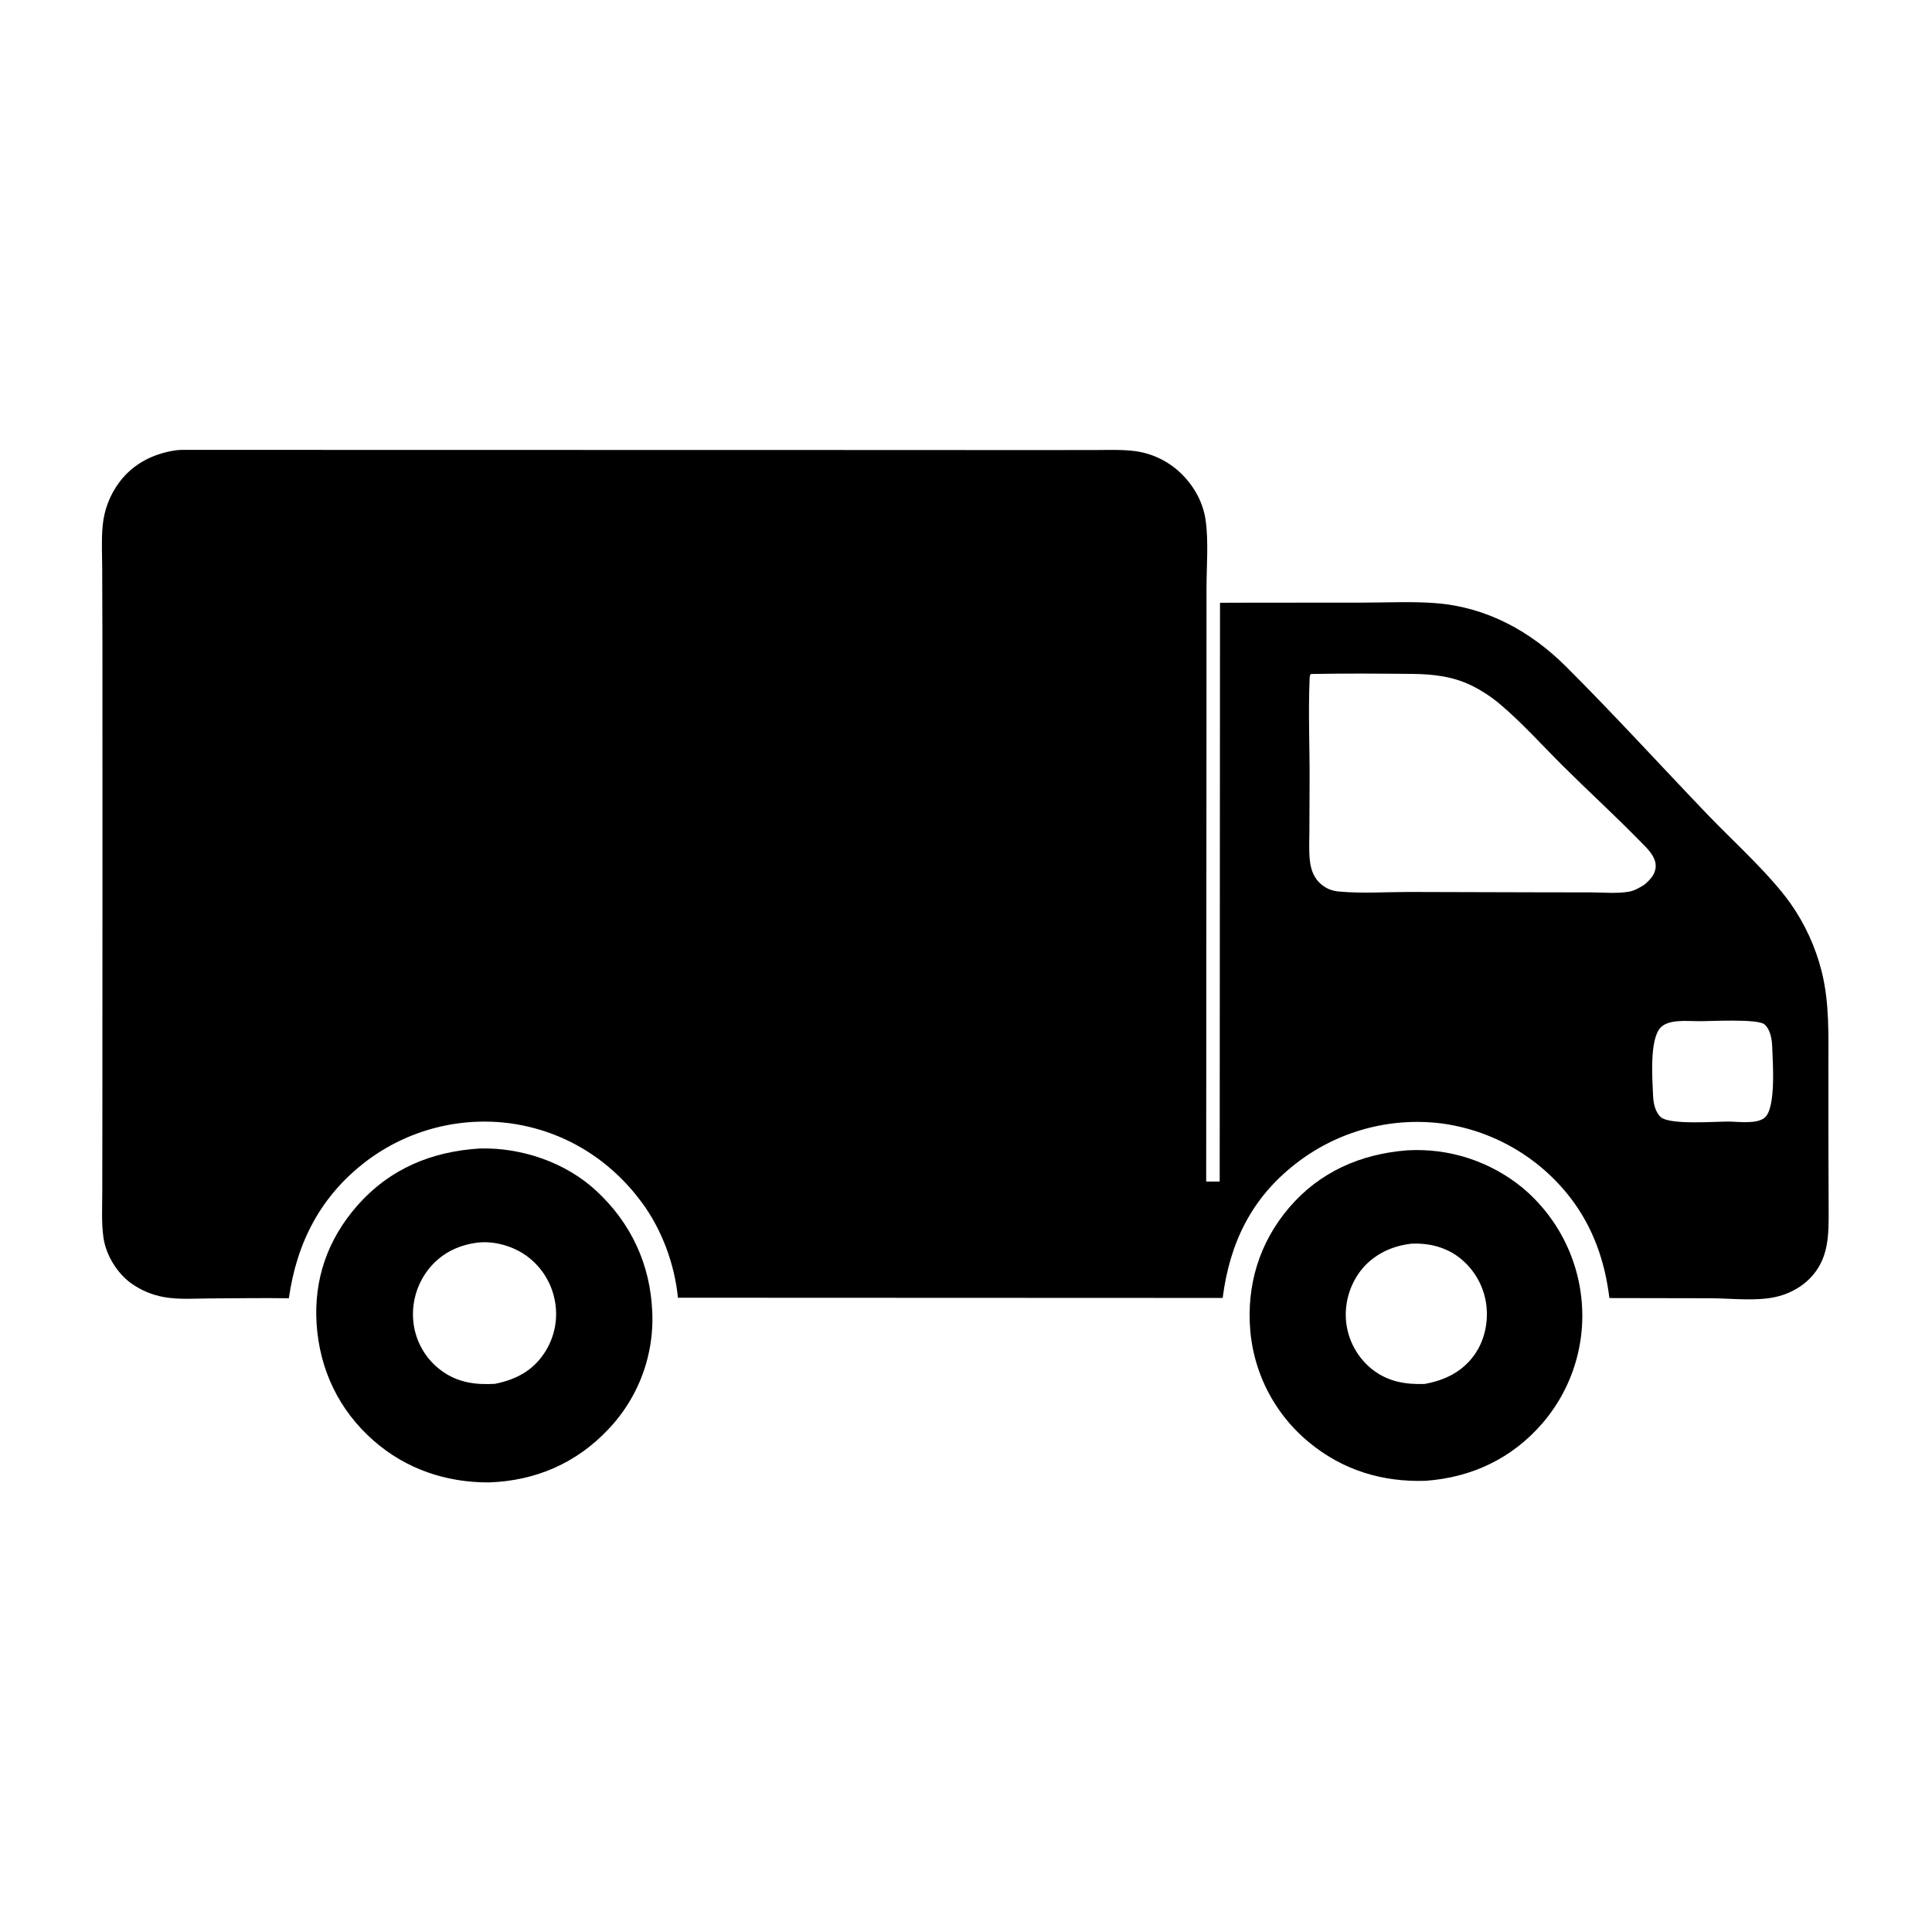
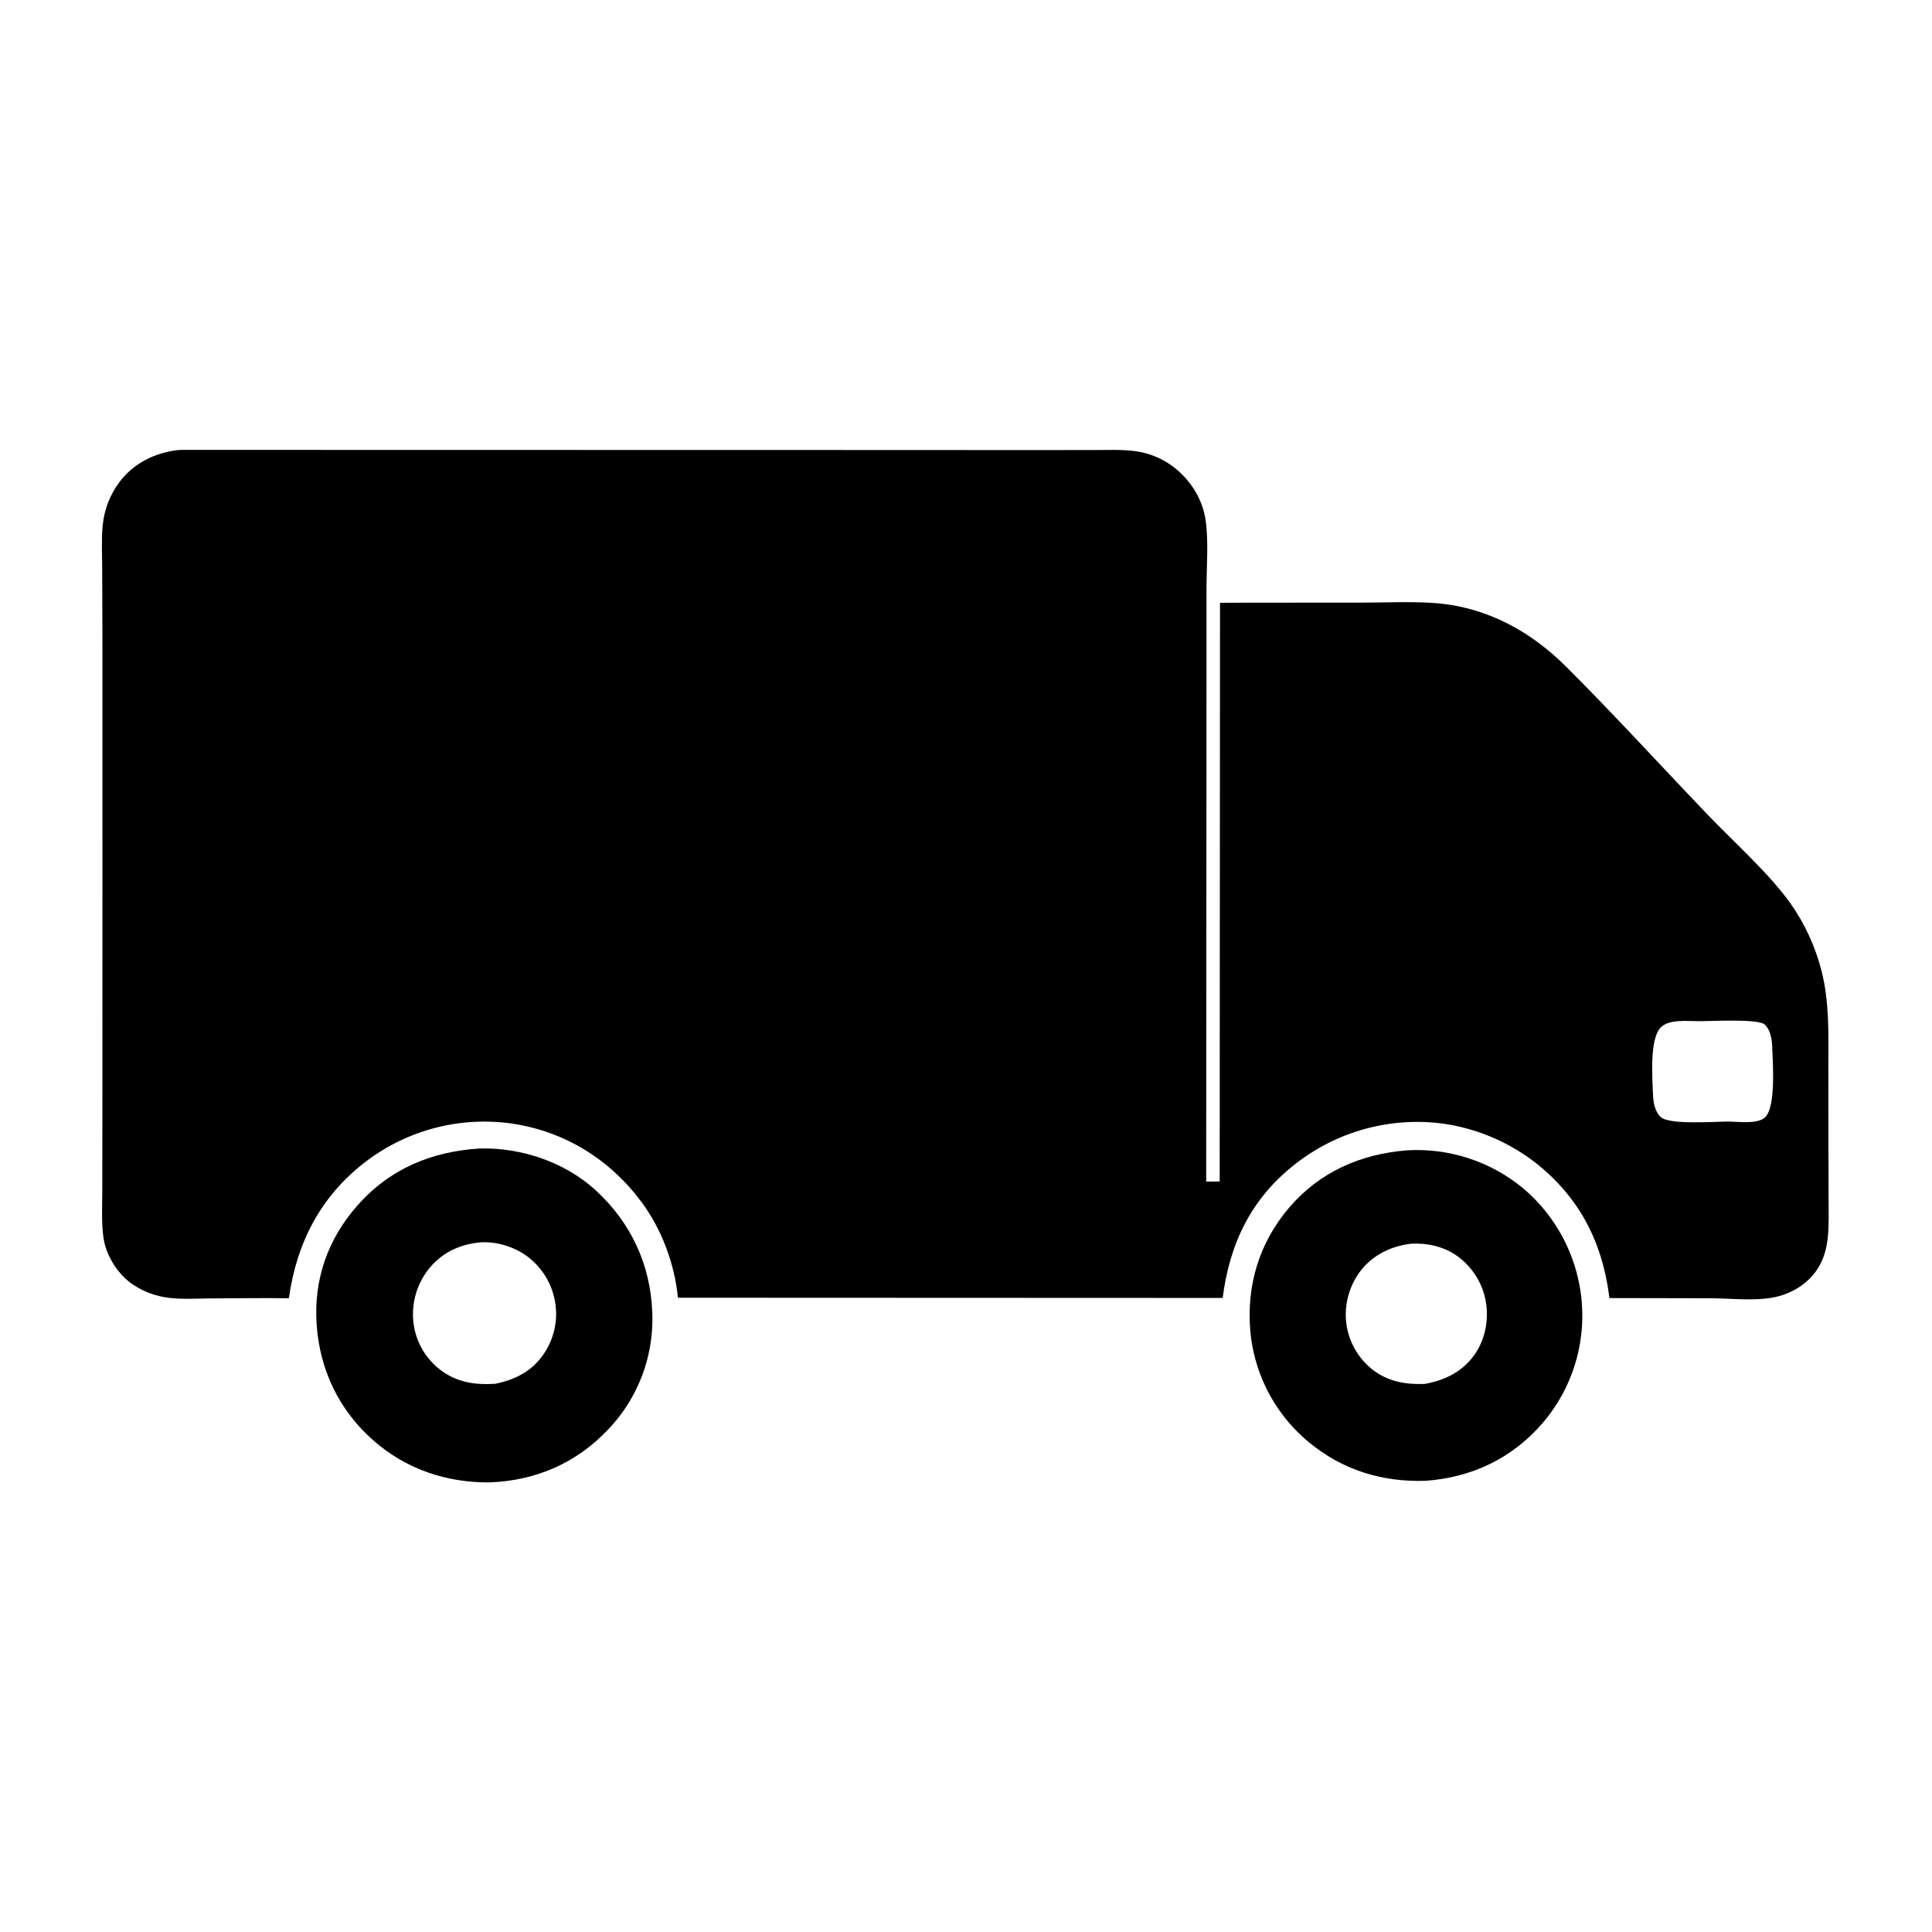
<svg xmlns="http://www.w3.org/2000/svg" width="1024" height="1024">
-   <path fill="white" d="M0 0L1024 0L1024 1024L0 1024L0 0Z" />
  <path d="M745.718 609.707Q747.782 609.582 749.849 609.554Q751.916 609.526 753.982 609.595Q756.049 609.664 758.109 609.829Q760.17 609.995 762.221 610.257Q764.272 610.519 766.308 610.877Q768.344 611.235 770.361 611.688Q772.378 612.141 774.372 612.688Q776.366 613.235 778.332 613.875Q780.297 614.515 782.231 615.246Q784.165 615.977 786.062 616.798Q787.96 617.619 789.816 618.529Q791.673 619.438 793.485 620.433Q795.297 621.428 797.061 622.507Q798.824 623.586 800.535 624.747Q802.246 625.907 803.901 627.147Q805.555 628.386 807.15 629.702Q807.981 630.401 808.794 631.121Q809.607 631.84 810.402 632.579Q811.198 633.318 811.974 634.077Q812.751 634.835 813.51 635.613Q814.268 636.39 815.006 637.185Q815.745 637.981 816.464 638.795Q817.183 639.608 817.882 640.439Q818.581 641.27 819.259 642.118Q819.938 642.966 820.595 643.83Q821.252 644.694 821.888 645.574Q822.524 646.454 823.138 647.349Q823.752 648.245 824.344 649.155Q824.936 650.065 825.505 650.989Q826.075 651.914 826.622 652.852Q827.168 653.79 827.691 654.741Q828.215 655.693 828.715 656.656Q829.215 657.62 829.691 658.596Q830.167 659.572 830.619 660.559Q831.071 661.546 831.499 662.544Q831.927 663.542 832.33 664.55Q832.733 665.558 833.111 666.576Q833.489 667.594 833.842 668.62Q834.195 669.647 834.523 670.682Q834.851 671.717 835.154 672.76Q835.456 673.803 835.733 674.853Q836.009 675.903 836.26 676.959Q836.511 678.015 836.736 679.077Q836.961 680.14 837.159 681.207Q837.358 682.274 837.531 683.346Q837.703 684.418 837.849 685.494Q837.995 686.57 838.115 687.649Q838.235 688.728 838.328 689.81Q838.422 690.892 838.489 691.976Q838.556 693.06 838.596 694.145Q838.636 695.23 838.649 696.316Q838.662 697.401 838.648 698.487Q838.634 699.573 838.593 700.658Q838.552 701.743 838.485 702.827Q838.417 703.911 838.322 704.993Q838.227 706.074 838.105 707.153Q837.984 708.232 837.836 709.308Q837.687 710.384 837.512 711.456Q837.337 712.527 837.135 713.594Q836.934 714.661 836.705 715.723Q836.477 716.785 836.223 717.84Q835.969 718.896 835.688 719.945Q835.407 720.994 835.101 722.036Q834.794 723.077 834.462 724.111Q834.13 725.145 833.772 726.17Q833.414 727.195 833.03 728.211Q832.647 729.227 832.239 730.233Q831.83 731.24 831.397 732.235Q830.964 733.231 830.506 734.216Q830.048 735.2 829.566 736.173Q829.083 737.146 828.577 738.107Q828.071 739.067 827.541 740.015Q827.011 740.963 826.457 741.897Q825.904 742.832 825.328 743.752Q824.751 744.672 824.152 745.578Q823.553 746.484 822.932 747.374Q822.31 748.264 821.667 749.139Q821.024 750.014 820.359 750.873Q819.694 751.731 819.008 752.573Q818.322 753.415 817.615 754.239C801.496 772.981 780.134 783.072 755.624 784.856C732.622 785.611 711.676 779.228 693.836 764.489Q693.01 763.809 692.2 763.109Q691.391 762.408 690.6 761.688Q689.808 760.968 689.034 760.229Q688.261 759.489 687.506 758.731Q686.751 757.972 686.015 757.195Q685.279 756.418 684.563 755.623Q683.846 754.828 683.15 754.016Q682.453 753.203 681.777 752.374Q681.101 751.545 680.445 750.699Q679.79 749.853 679.155 748.991Q678.521 748.129 677.908 747.251Q677.296 746.374 676.705 745.482Q676.114 744.589 675.546 743.683Q674.977 742.776 674.431 741.856Q673.885 740.935 673.362 740.001Q672.84 739.068 672.34 738.121Q671.84 737.175 671.364 736.217Q670.888 735.258 670.436 734.288Q669.984 733.318 669.556 732.337Q669.128 731.356 668.725 730.365Q668.321 729.374 667.942 728.373Q667.563 727.372 667.21 726.362Q666.856 725.352 666.527 724.334Q666.198 723.316 665.895 722.289Q665.591 721.263 665.313 720.23Q665.035 719.196 664.783 718.156Q664.531 717.116 664.305 716.07Q664.078 715.024 663.878 713.973Q663.677 712.922 663.503 711.866Q663.329 710.81 663.181 709.75Q663.033 708.69 662.911 707.627Q662.789 706.564 662.694 705.498C660.577 681.268 667.444 658.619 683.268 640.066C699.425 621.122 721.225 611.622 745.718 609.707Z" />
  <path fill="white" d="M748.203 659.169C756.545 658.761 765.154 660.699 772.063 665.517Q772.812 666.045 773.535 666.608Q774.258 667.172 774.953 667.77Q775.648 668.368 776.313 668.999Q776.978 669.63 777.611 670.293Q778.245 670.955 778.845 671.648Q779.446 672.34 780.012 673.061Q780.579 673.782 781.109 674.53Q781.64 675.277 782.134 676.05Q782.627 676.822 783.083 677.617Q783.539 678.413 783.955 679.23Q784.372 680.046 784.748 680.882Q785.125 681.718 785.46 682.571Q785.795 683.424 786.089 684.293Q786.382 685.161 786.634 686.043Q786.885 686.924 787.093 687.817Q787.301 688.71 787.465 689.612C789.189 699.274 787.289 709.792 781.623 717.879C775.188 727.064 765.791 731.625 754.997 733.53C744.73 733.85 735.618 732.287 727.311 725.806Q726.603 725.242 725.923 724.644Q725.243 724.046 724.592 723.416Q723.942 722.786 723.323 722.125Q722.705 721.464 722.119 720.774Q721.533 720.084 720.981 719.366Q720.429 718.648 719.913 717.904Q719.397 717.16 718.917 716.392Q718.438 715.624 717.996 714.834Q717.554 714.043 717.151 713.232Q716.749 712.422 716.386 711.592Q716.023 710.763 715.701 709.916Q715.378 709.07 715.098 708.209Q714.817 707.349 714.578 706.475Q714.34 705.602 714.144 704.718Q713.948 703.834 713.795 702.941Q713.642 702.049 713.533 701.15Q713.427 700.229 713.367 699.303Q713.306 698.377 713.29 697.45Q713.274 696.523 713.303 695.596Q713.332 694.669 713.406 693.744Q713.48 692.82 713.598 691.9Q713.717 690.98 713.88 690.067Q714.043 689.154 714.25 688.249Q714.456 687.345 714.707 686.452Q714.957 685.559 715.251 684.679Q715.544 683.799 715.88 682.935Q716.215 682.07 716.592 681.223Q716.969 680.375 717.387 679.547Q717.805 678.719 718.262 677.912Q718.719 677.105 719.215 676.321Q719.711 675.537 720.244 674.778Q720.777 674.019 721.346 673.287C727.976 664.895 737.716 660.322 748.203 659.169Z" />
  <path d="M254.505 608.711C276.57 608.207 299.711 616.059 316.018 631.138C334.478 648.21 344.737 670.288 345.711 695.417Q345.758 696.478 345.778 697.54Q345.798 698.602 345.791 699.664Q345.784 700.726 345.751 701.787Q345.718 702.849 345.658 703.909Q345.598 704.97 345.511 706.028Q345.425 707.087 345.312 708.143Q345.199 709.199 345.06 710.252Q344.92 711.304 344.755 712.353Q344.589 713.402 344.397 714.447Q344.205 715.492 343.987 716.531Q343.768 717.57 343.524 718.604Q343.28 719.638 343.01 720.665Q342.74 721.692 342.445 722.712Q342.149 723.732 341.828 724.744Q341.507 725.757 341.16 726.761Q340.814 727.765 340.442 728.76Q340.071 729.755 339.675 730.74Q339.278 731.725 338.857 732.7Q338.437 733.675 337.991 734.64Q337.546 735.604 337.077 736.557Q336.608 737.509 336.115 738.45Q335.622 739.391 335.105 740.319Q334.589 741.247 334.05 742.162Q333.51 743.077 332.948 743.978Q332.385 744.879 331.801 745.765Q331.216 746.652 330.609 747.523Q330.003 748.395 329.374 749.251Q328.746 750.108 328.096 750.948Q327.446 751.788 326.776 752.612Q326.105 753.435 325.414 754.242Q324.723 755.048 324.013 755.837Q323.302 756.626 322.571 757.397C305.554 775.547 283.865 784.868 259.117 785.713C236.389 785.774 215.248 778.66 198.018 763.569C179.724 747.546 169.401 726.009 167.813 701.794C166.259 678.099 173.689 656.82 189.349 639.035C206.627 619.414 228.79 610.26 254.505 608.711Z" />
  <path fill="white" d="M252.764 658.661C261.102 657.596 270.295 659.998 277.352 664.454Q278.132 664.956 278.887 665.496Q279.642 666.035 280.37 666.611Q281.097 667.187 281.795 667.798Q282.494 668.409 283.161 669.053Q283.829 669.698 284.464 670.375Q285.099 671.051 285.7 671.758Q286.301 672.465 286.867 673.2Q287.433 673.936 287.962 674.698Q288.491 675.46 288.982 676.248Q289.473 677.035 289.924 677.846Q290.376 678.656 290.787 679.488Q291.199 680.319 291.569 681.17Q291.939 682.021 292.267 682.889Q292.595 683.757 292.88 684.64Q293.165 685.523 293.406 686.419Q293.647 687.315 293.844 688.222Q294.052 689.147 294.212 690.081Q294.373 691.016 294.486 691.957Q294.599 692.899 294.664 693.844Q294.73 694.79 294.747 695.738Q294.765 696.686 294.734 697.634Q294.704 698.582 294.626 699.526Q294.548 700.471 294.422 701.411Q294.296 702.351 294.122 703.283Q293.949 704.215 293.729 705.137Q293.509 706.06 293.242 706.969Q292.976 707.879 292.664 708.775Q292.352 709.67 291.995 710.548Q291.638 711.427 291.237 712.286Q290.836 713.145 290.392 713.983Q289.948 714.821 289.463 715.635Q288.977 716.449 288.451 717.238C282.227 726.671 273.197 731.278 262.367 733.455C251.828 734.082 242.433 732.77 233.735 726.314Q233.004 725.771 232.301 725.191Q231.597 724.612 230.923 723.999Q230.25 723.386 229.607 722.74Q228.964 722.095 228.354 721.418Q227.745 720.741 227.169 720.035Q226.593 719.329 226.053 718.596Q225.513 717.862 225.01 717.103Q224.507 716.343 224.042 715.56Q223.577 714.776 223.152 713.971Q222.726 713.165 222.341 712.34Q221.956 711.514 221.612 710.671Q221.268 709.827 220.966 708.967Q220.664 708.108 220.406 707.234Q220.147 706.361 219.931 705.476Q219.716 704.591 219.545 703.696Q219.374 702.801 219.247 701.899Q219.115 700.954 219.03 700.004Q218.945 699.055 218.907 698.102Q218.869 697.149 218.878 696.195Q218.887 695.241 218.943 694.289Q218.999 693.337 219.103 692.389Q219.206 691.441 219.356 690.499Q219.506 689.557 219.702 688.624Q219.898 687.69 220.14 686.768Q220.382 685.845 220.669 684.936Q220.957 684.026 221.289 683.132Q221.621 682.238 221.996 681.362Q222.372 680.485 222.791 679.628Q223.209 678.771 223.67 677.936Q224.13 677.101 224.631 676.289Q225.132 675.478 225.673 674.692Q226.213 673.906 226.792 673.148C233.367 664.645 242.228 660.08 252.764 658.661Z" />
  <path d="M93.28 238.657C95.697 238.35 98.293 238.448 100.736 238.441L448.505 238.511L549.845 238.554L580.586 238.52C587.577 238.515 594.769 238.201 601.707 239.106Q602.591 239.227 603.469 239.384Q604.348 239.541 605.219 239.734Q606.09 239.927 606.952 240.156Q607.815 240.385 608.667 240.649Q609.519 240.914 610.36 241.213Q611.201 241.512 612.028 241.846Q612.856 242.179 613.669 242.547Q614.482 242.914 615.279 243.315Q616.077 243.715 616.857 244.148Q617.637 244.581 618.398 245.046Q619.16 245.511 619.902 246.007Q620.644 246.503 621.364 247.029Q622.085 247.555 622.784 248.11Q623.482 248.666 624.157 249.249Q624.832 249.833 625.482 250.444Q626.132 251.055 626.757 251.692C633.127 258.13 637.658 266.495 638.974 275.5C640.635 286.877 639.485 300.169 639.472 311.757L639.459 383.133L639.307 626.263L646.457 626.228L646.63 319.487L660.608 319.438L722.809 319.394C735.468 319.39 748.561 318.692 761.158 319.697C788.107 321.847 811.326 334.606 830.193 353.454C855.661 378.897 880.06 405.647 904.963 431.662C918.798 446.116 937.411 462.691 948.853 478.614Q951.738 482.697 954.237 487.027Q956.736 491.358 958.828 495.898Q960.919 500.439 962.586 505.153Q964.253 509.867 965.481 514.713C969.743 531.56 969.067 548.708 969.084 565.924L969.106 607.75L969.218 640.424C969.265 654.34 969.57 667.405 958.921 677.943C954.026 682.786 947.391 686.124 940.672 687.519C930.167 689.7 917.827 688.182 907.09 688.104L853.019 688.001C850.639 668.588 844.464 650.647 832.469 635.011Q831.695 634.004 830.897 633.016Q830.099 632.028 829.278 631.06Q828.456 630.092 827.61 629.145Q826.765 628.197 825.896 627.271Q825.028 626.344 824.137 625.439Q823.246 624.534 822.333 623.651Q821.421 622.768 820.487 621.908Q819.552 621.048 818.597 620.211Q817.642 619.374 816.667 618.561Q815.692 617.747 814.697 616.958Q813.702 616.169 812.688 615.404Q811.675 614.64 810.642 613.9Q809.61 613.161 808.56 612.447Q807.51 611.733 806.442 611.045Q805.375 610.357 804.291 609.696Q803.207 609.034 802.107 608.399Q801.007 607.764 799.892 607.157Q798.777 606.549 797.648 605.969Q796.518 605.389 795.375 604.837Q794.231 604.284 793.074 603.76Q791.918 603.236 790.748 602.741Q789.579 602.245 788.398 601.779Q787.217 601.312 786.025 600.874Q784.833 600.437 783.631 600.029Q782.428 599.62 781.216 599.242Q780.004 598.863 778.783 598.514Q777.562 598.165 776.333 597.847Q775.104 597.528 773.867 597.239Q772.63 596.951 771.387 596.693Q770.144 596.435 768.894 596.207Q767.645 595.98 766.39 595.783Q765.136 595.586 763.877 595.42Q762.605 595.263 761.33 595.138Q760.055 595.012 758.778 594.918Q757.5 594.824 756.22 594.761Q754.941 594.698 753.66 594.667Q752.379 594.635 751.098 594.635Q749.817 594.635 748.536 594.666Q747.255 594.697 745.975 594.76Q744.696 594.823 743.418 594.917Q742.14 595.011 740.865 595.136Q739.59 595.262 738.318 595.418Q737.047 595.575 735.78 595.763Q734.512 595.95 733.25 596.169Q731.987 596.388 730.731 596.637Q729.474 596.887 728.224 597.167Q726.974 597.448 725.731 597.758Q724.488 598.069 723.253 598.411Q722.018 598.752 720.792 599.123Q719.566 599.495 718.349 599.896Q717.132 600.297 715.926 600.729Q714.719 601.16 713.524 601.62Q712.328 602.081 711.144 602.57Q709.961 603.06 708.789 603.579Q707.617 604.097 706.459 604.644Q705.3 605.192 704.156 605.767Q703.011 606.342 701.881 606.946Q700.75 607.549 699.635 608.18Q698.52 608.81 697.421 609.468Q696.321 610.126 695.239 610.811Q694.156 611.496 693.09 612.207Q692.024 612.918 690.976 613.655Q689.928 614.392 688.898 615.154Q687.869 615.917 686.858 616.704C663.27 634.984 651.778 658.802 648.041 687.937L359.319 687.822C357.571 669.96 350.743 651.556 340.038 637.126C323.217 614.451 299.175 599.559 271.148 595.484Q269.886 595.306 268.619 595.159Q267.353 595.013 266.083 594.897Q264.813 594.782 263.541 594.697Q262.269 594.613 260.996 594.56Q259.722 594.507 258.447 594.486Q257.172 594.464 255.897 594.474Q254.623 594.483 253.348 594.524Q252.074 594.566 250.801 594.638Q249.529 594.71 248.258 594.814Q246.987 594.918 245.719 595.053Q244.452 595.187 243.188 595.353Q241.924 595.519 240.664 595.716Q239.405 595.913 238.15 596.141Q236.896 596.369 235.648 596.628Q234.399 596.887 233.158 597.176Q231.916 597.466 230.682 597.785Q229.448 598.105 228.222 598.455Q226.996 598.805 225.779 599.185Q224.562 599.565 223.355 599.975Q222.148 600.385 220.951 600.824Q219.754 601.264 218.569 601.733Q217.383 602.201 216.209 602.699Q215.036 603.197 213.874 603.723Q212.713 604.25 211.566 604.805Q210.418 605.359 209.284 605.942Q208.15 606.525 207.031 607.136Q205.912 607.746 204.808 608.384Q203.704 609.022 202.616 609.687Q201.529 610.352 200.458 611.043Q199.386 611.735 198.333 612.452Q197.279 613.17 196.243 613.913Q195.207 614.656 194.19 615.425C170.033 633.762 157.289 658.458 153.099 688.111C139.21 687.894 125.295 688.129 111.404 688.194C103.378 688.231 94.819 688.919 86.91 687.484Q84.549 687.067 82.25 686.388Q79.951 685.709 77.742 684.776Q75.534 683.844 73.444 682.671Q71.353 681.497 69.407 680.097C61.91 674.588 56.15 665.162 54.83 655.931C53.72 648.172 54.197 639.871 54.204 632.03L54.257 595.186L54.309 469.119L54.293 341.776L54.173 301.664C54.15 294.121 53.687 286.249 54.408 278.748Q54.547 277.175 54.794 275.616Q55.042 274.056 55.398 272.518Q55.753 270.979 56.215 269.469Q56.676 267.959 57.242 266.485Q57.807 265.011 58.473 263.579Q59.14 262.148 59.904 260.766Q60.669 259.385 61.527 258.059Q62.386 256.734 63.334 255.472C70.692 245.699 81.338 240.389 93.28 238.657Z" />
  <path fill="white" d="M900.162 541.243C906.305 541.315 931.855 539.811 935.305 543.004C938.403 545.871 939.162 550.854 939.305 554.852C939.596 562.933 941.395 586.771 935.492 592.228C931.532 595.889 921.758 594.556 916.658 594.45C909.216 594.393 884.997 596.365 880.255 592.077C877.142 589.263 876.305 584.423 876.146 580.435C875.796 571.64 874.153 550.628 880.281 544.499C884.663 540.117 894.421 541.244 900.162 541.243Z" />
-   <path fill="white" d="M694.784 357.227C712.631 356.883 730.596 357.009 748.448 357.184C760.05 357.298 770.664 358.549 781.114 363.924Q784.593 365.712 787.864 367.858Q791.135 370.004 794.161 372.484C806.394 382.675 817.418 395.084 828.739 406.316C842.08 419.553 856.028 432.305 869.153 445.723C872.704 449.352 877.806 453.854 877.55 459.357C877.359 463.484 874.595 466.267 871.677 468.811C869.056 470.504 866.232 472.166 863.103 472.665C856.866 473.659 849.828 473.028 843.512 472.988L811.176 472.935L746.92 472.756C734.698 472.766 721.955 473.641 709.81 472.542C706.256 472.22 703.41 471.203 700.577 468.965C696.518 465.759 694.817 461.154 694.261 456.126C693.684 450.917 693.982 445.509 694.001 440.269L694.113 413.45C694.184 395.595 693.357 377.434 694.129 359.614C694.172 358.631 694.149 358.022 694.784 357.227Z" />
</svg>